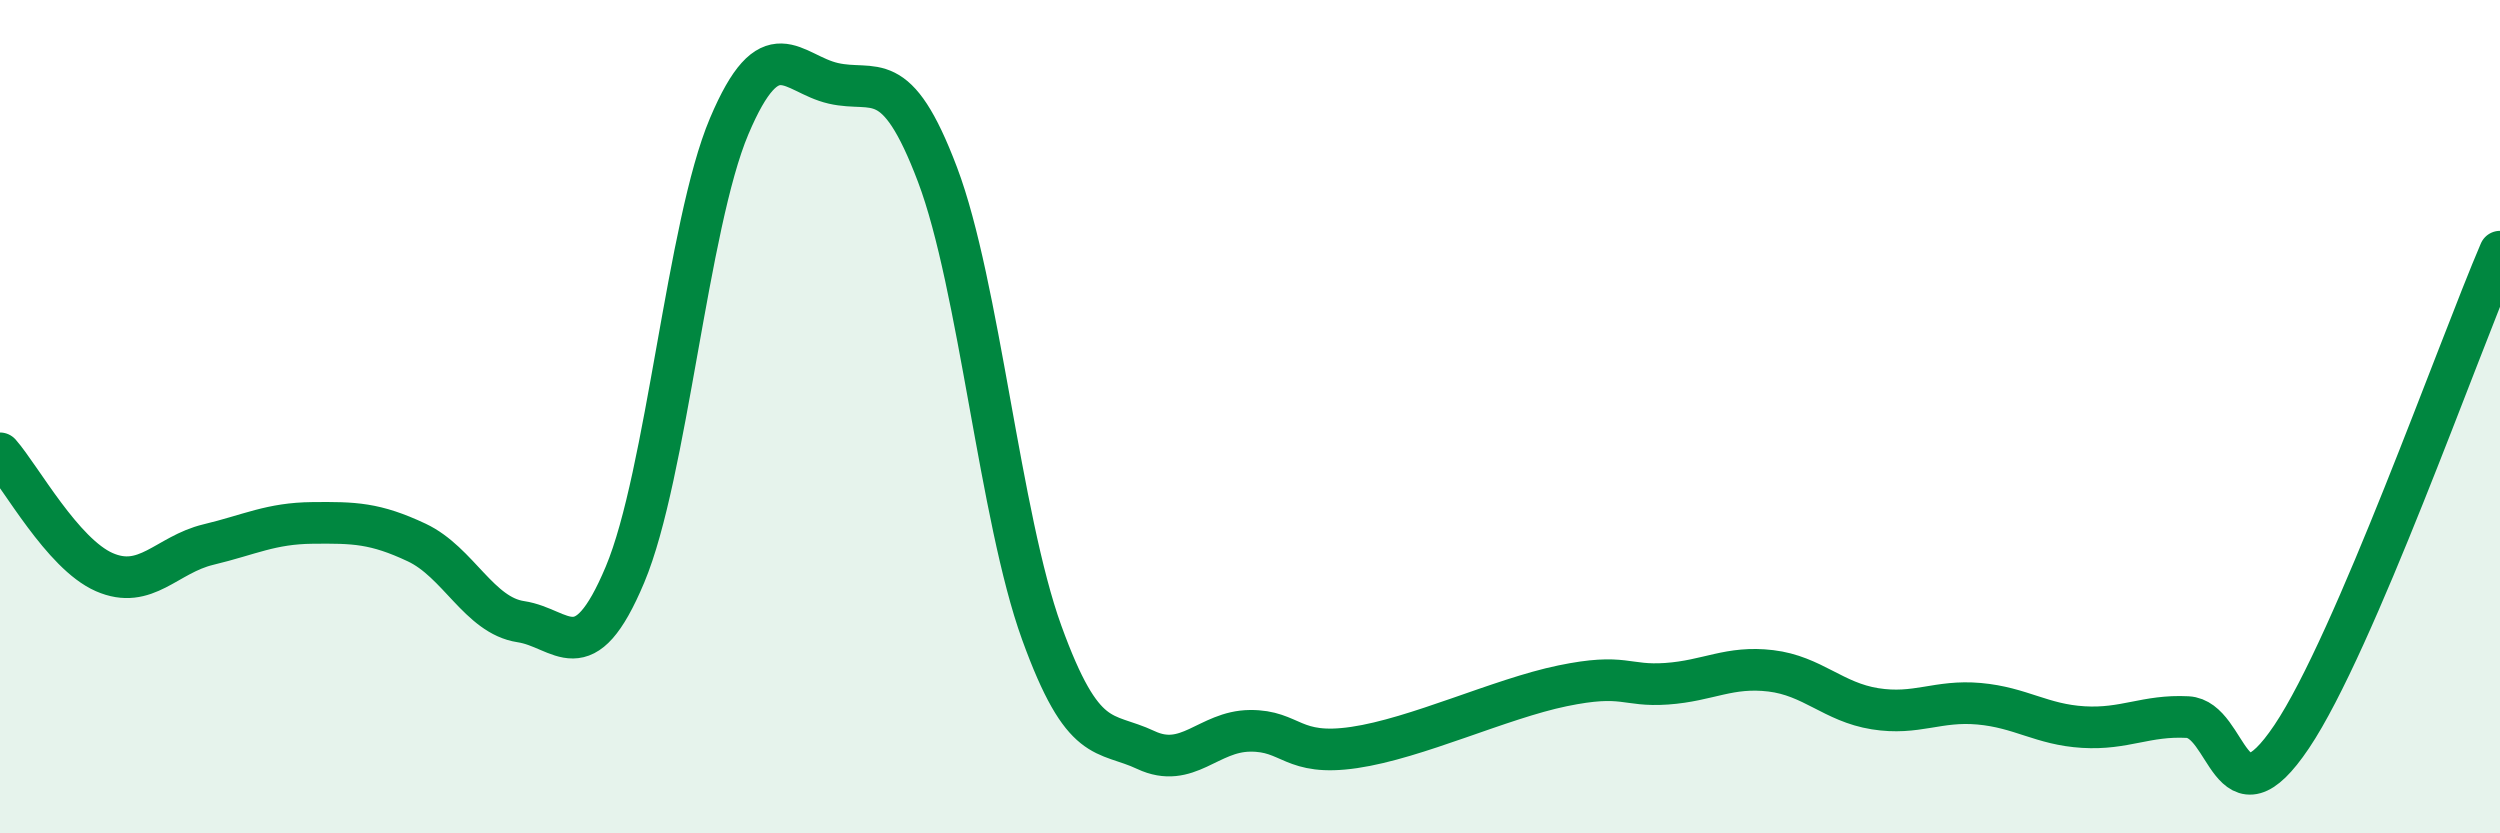
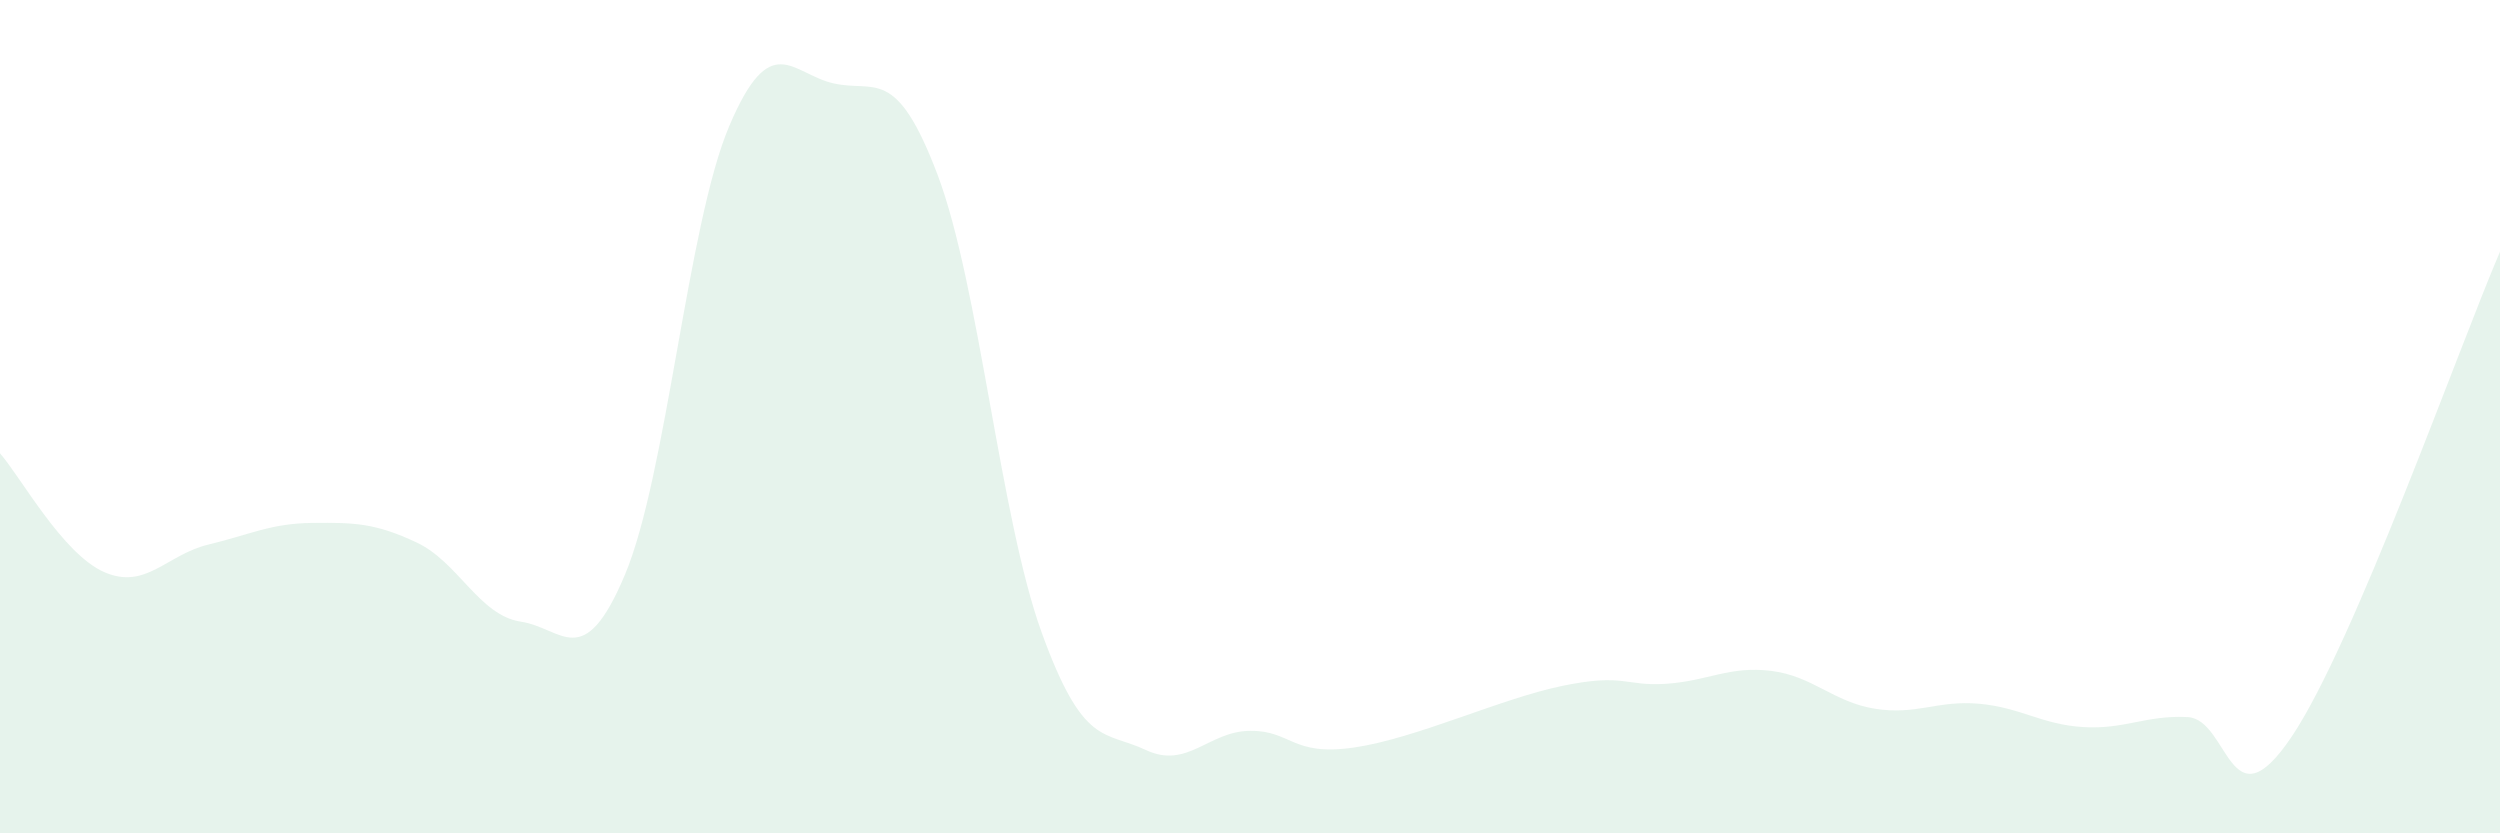
<svg xmlns="http://www.w3.org/2000/svg" width="60" height="20" viewBox="0 0 60 20">
  <path d="M 0,10.88 C 0.5,11.45 1.5,13.29 2.5,13.73 C 3.5,14.17 4,13.31 5,13.07 C 6,12.83 6.5,12.56 7.5,12.55 C 8.5,12.54 9,12.55 10,13.02 C 11,13.49 11.5,14.77 12.5,14.92 C 13.5,15.07 14,16.17 15,13.79 C 16,11.41 16.5,5.39 17.5,3.03 C 18.5,0.67 19,1.77 20,2 C 21,2.23 21.5,1.55 22.5,4.19 C 23.5,6.83 24,12.42 25,15.18 C 26,17.94 26.5,17.53 27.5,18 C 28.5,18.47 29,17.55 30,17.54 C 31,17.53 31,18.16 32.5,17.94 C 34,17.72 36,16.77 37.5,16.46 C 39,16.15 39,16.48 40,16.41 C 41,16.34 41.5,15.98 42.5,16.1 C 43.5,16.22 44,16.85 45,17.01 C 46,17.17 46.5,16.8 47.5,16.89 C 48.5,16.98 49,17.39 50,17.45 C 51,17.51 51.5,17.16 52.5,17.21 C 53.5,17.26 53.5,19.91 55,17.68 C 56.5,15.45 59,8.37 60,6.04L60 20L0 20Z" fill="#008740" opacity="0.1" stroke-linecap="round" stroke-linejoin="round" />
-   <path d="M 0,10.88 C 0.5,11.45 1.5,13.29 2.5,13.73 C 3.5,14.17 4,13.31 5,13.07 C 6,12.83 6.5,12.56 7.5,12.55 C 8.5,12.54 9,12.55 10,13.02 C 11,13.49 11.5,14.77 12.5,14.92 C 13.5,15.07 14,16.17 15,13.79 C 16,11.41 16.5,5.39 17.5,3.03 C 18.5,0.67 19,1.77 20,2 C 21,2.23 21.5,1.55 22.5,4.19 C 23.5,6.83 24,12.42 25,15.18 C 26,17.94 26.5,17.53 27.5,18 C 28.5,18.47 29,17.55 30,17.54 C 31,17.53 31,18.16 32.5,17.94 C 34,17.72 36,16.77 37.5,16.46 C 39,16.15 39,16.48 40,16.41 C 41,16.34 41.5,15.98 42.5,16.1 C 43.5,16.22 44,16.85 45,17.01 C 46,17.17 46.5,16.8 47.5,16.89 C 48.5,16.98 49,17.39 50,17.45 C 51,17.51 51.5,17.16 52.5,17.21 C 53.5,17.26 53.5,19.91 55,17.68 C 56.5,15.45 59,8.37 60,6.04" stroke="#008740" stroke-width="1" fill="none" stroke-linecap="round" stroke-linejoin="round" />
</svg>